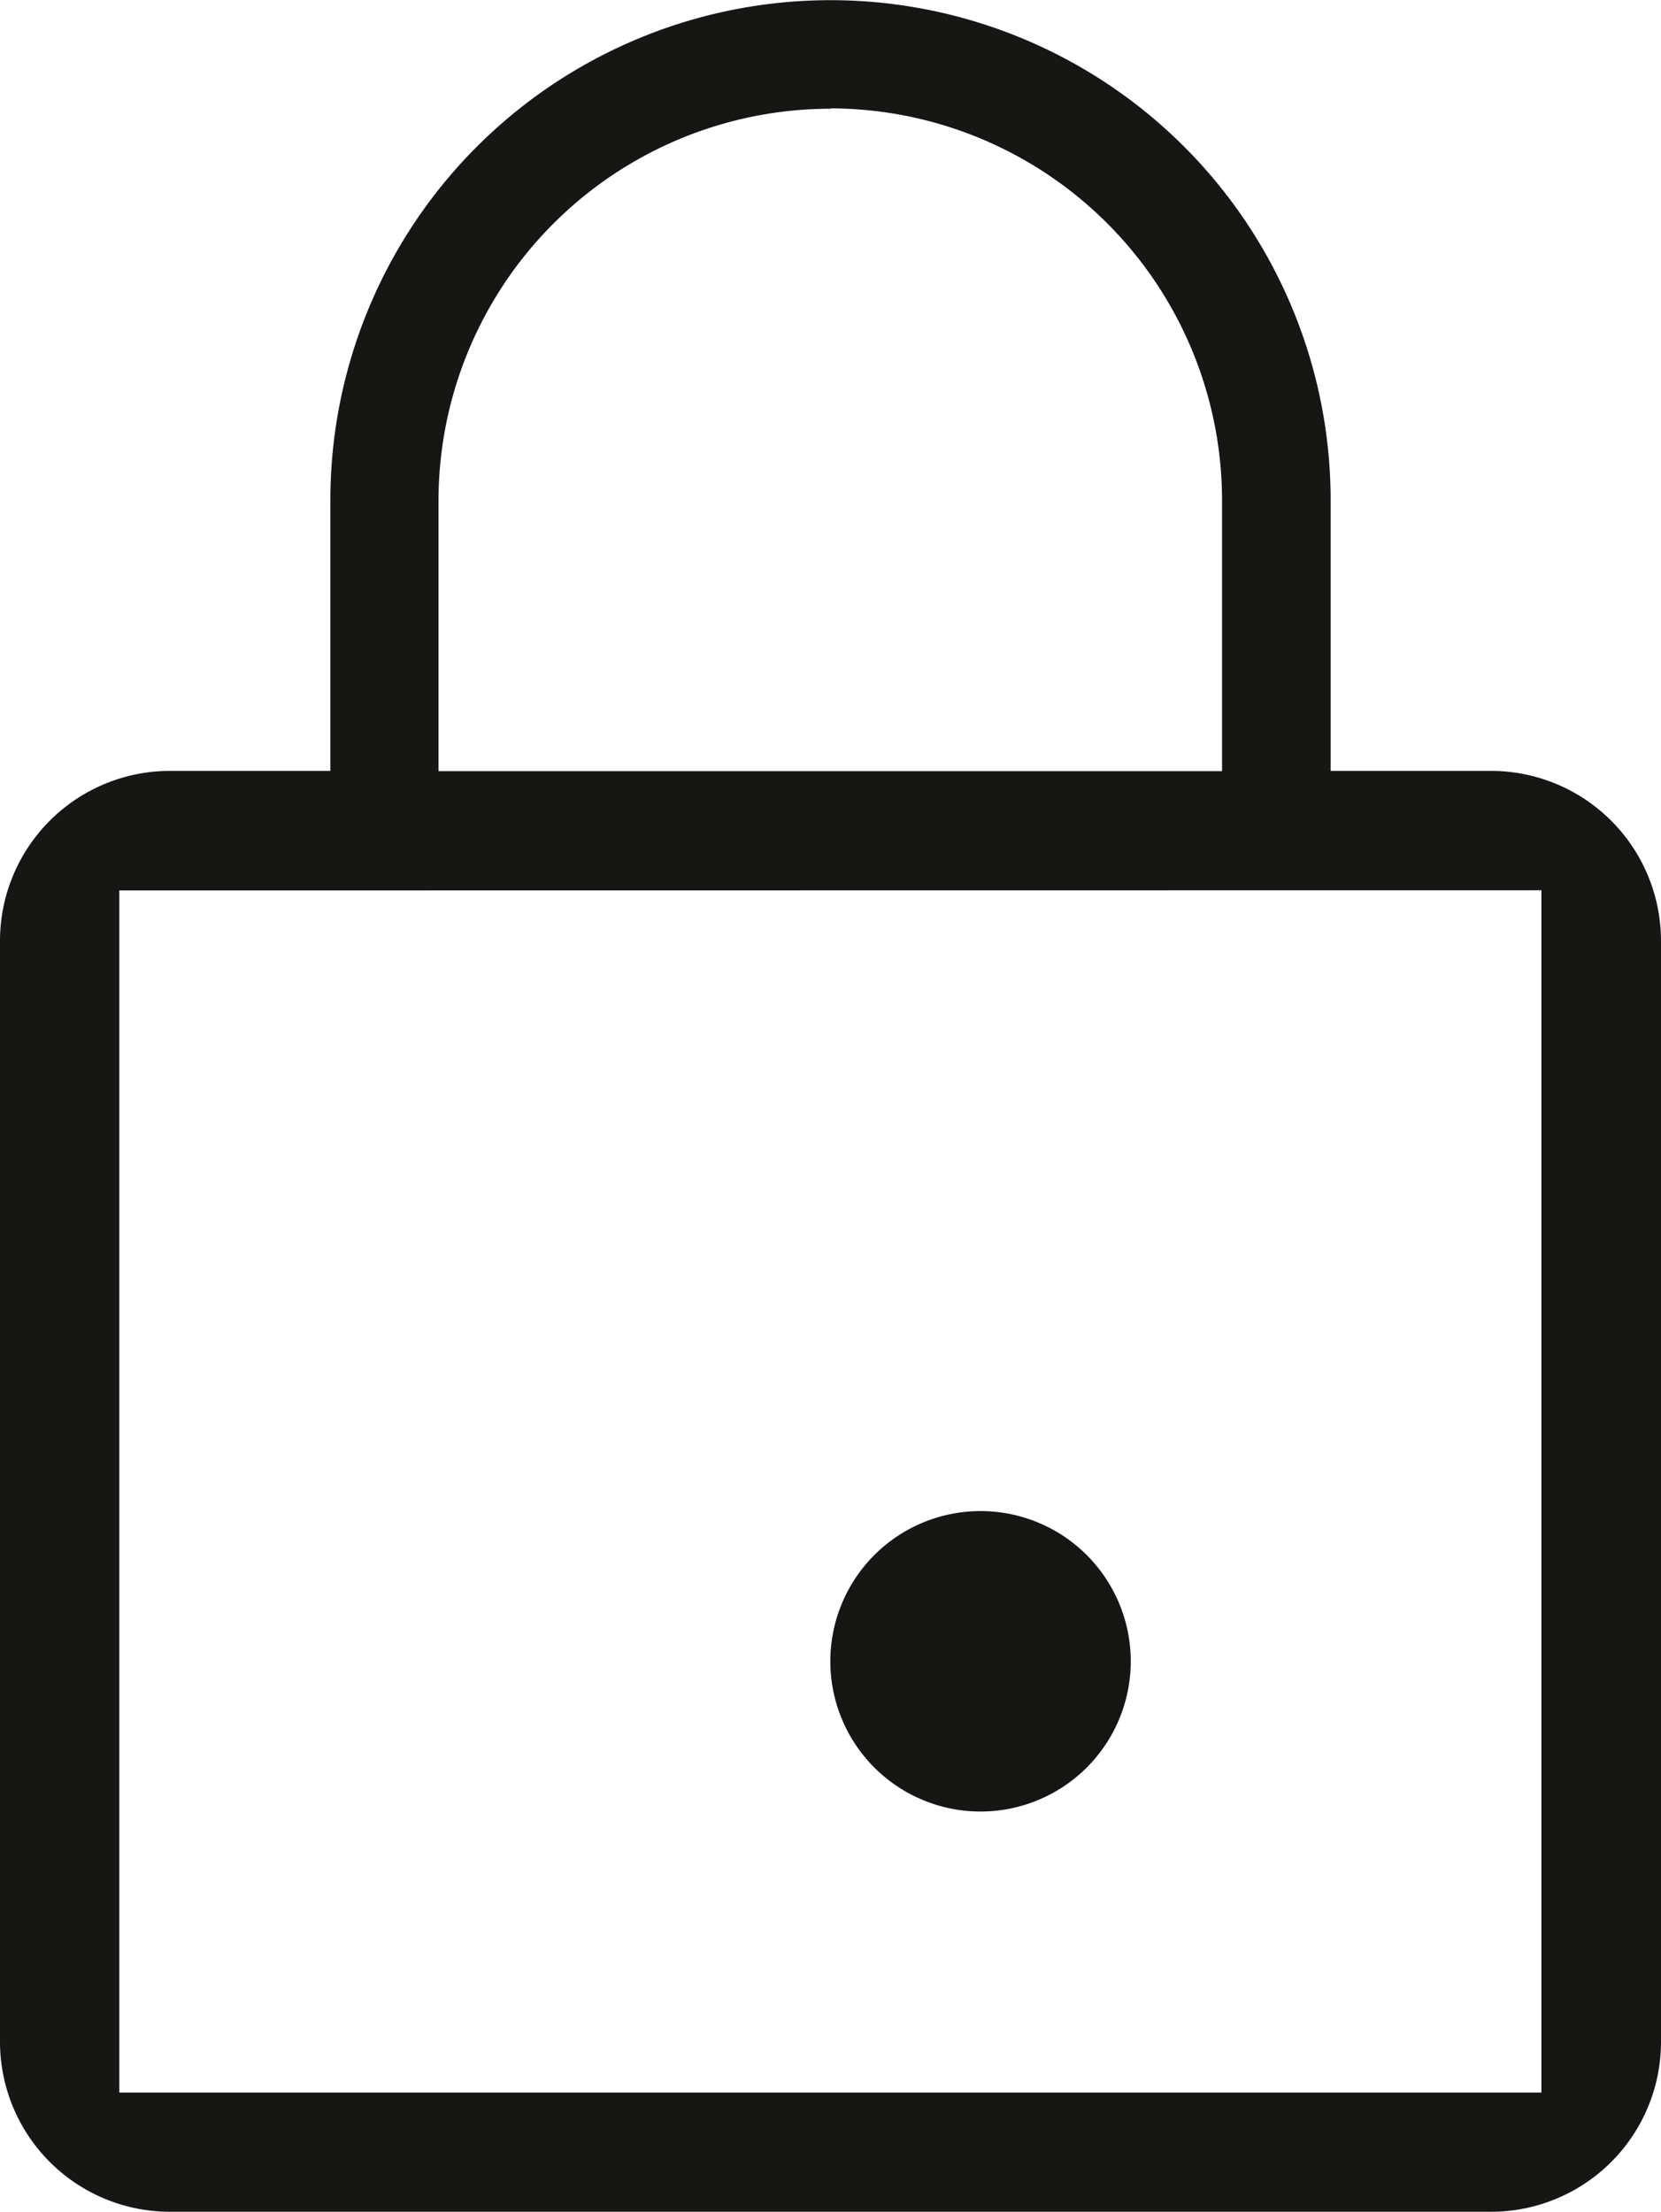
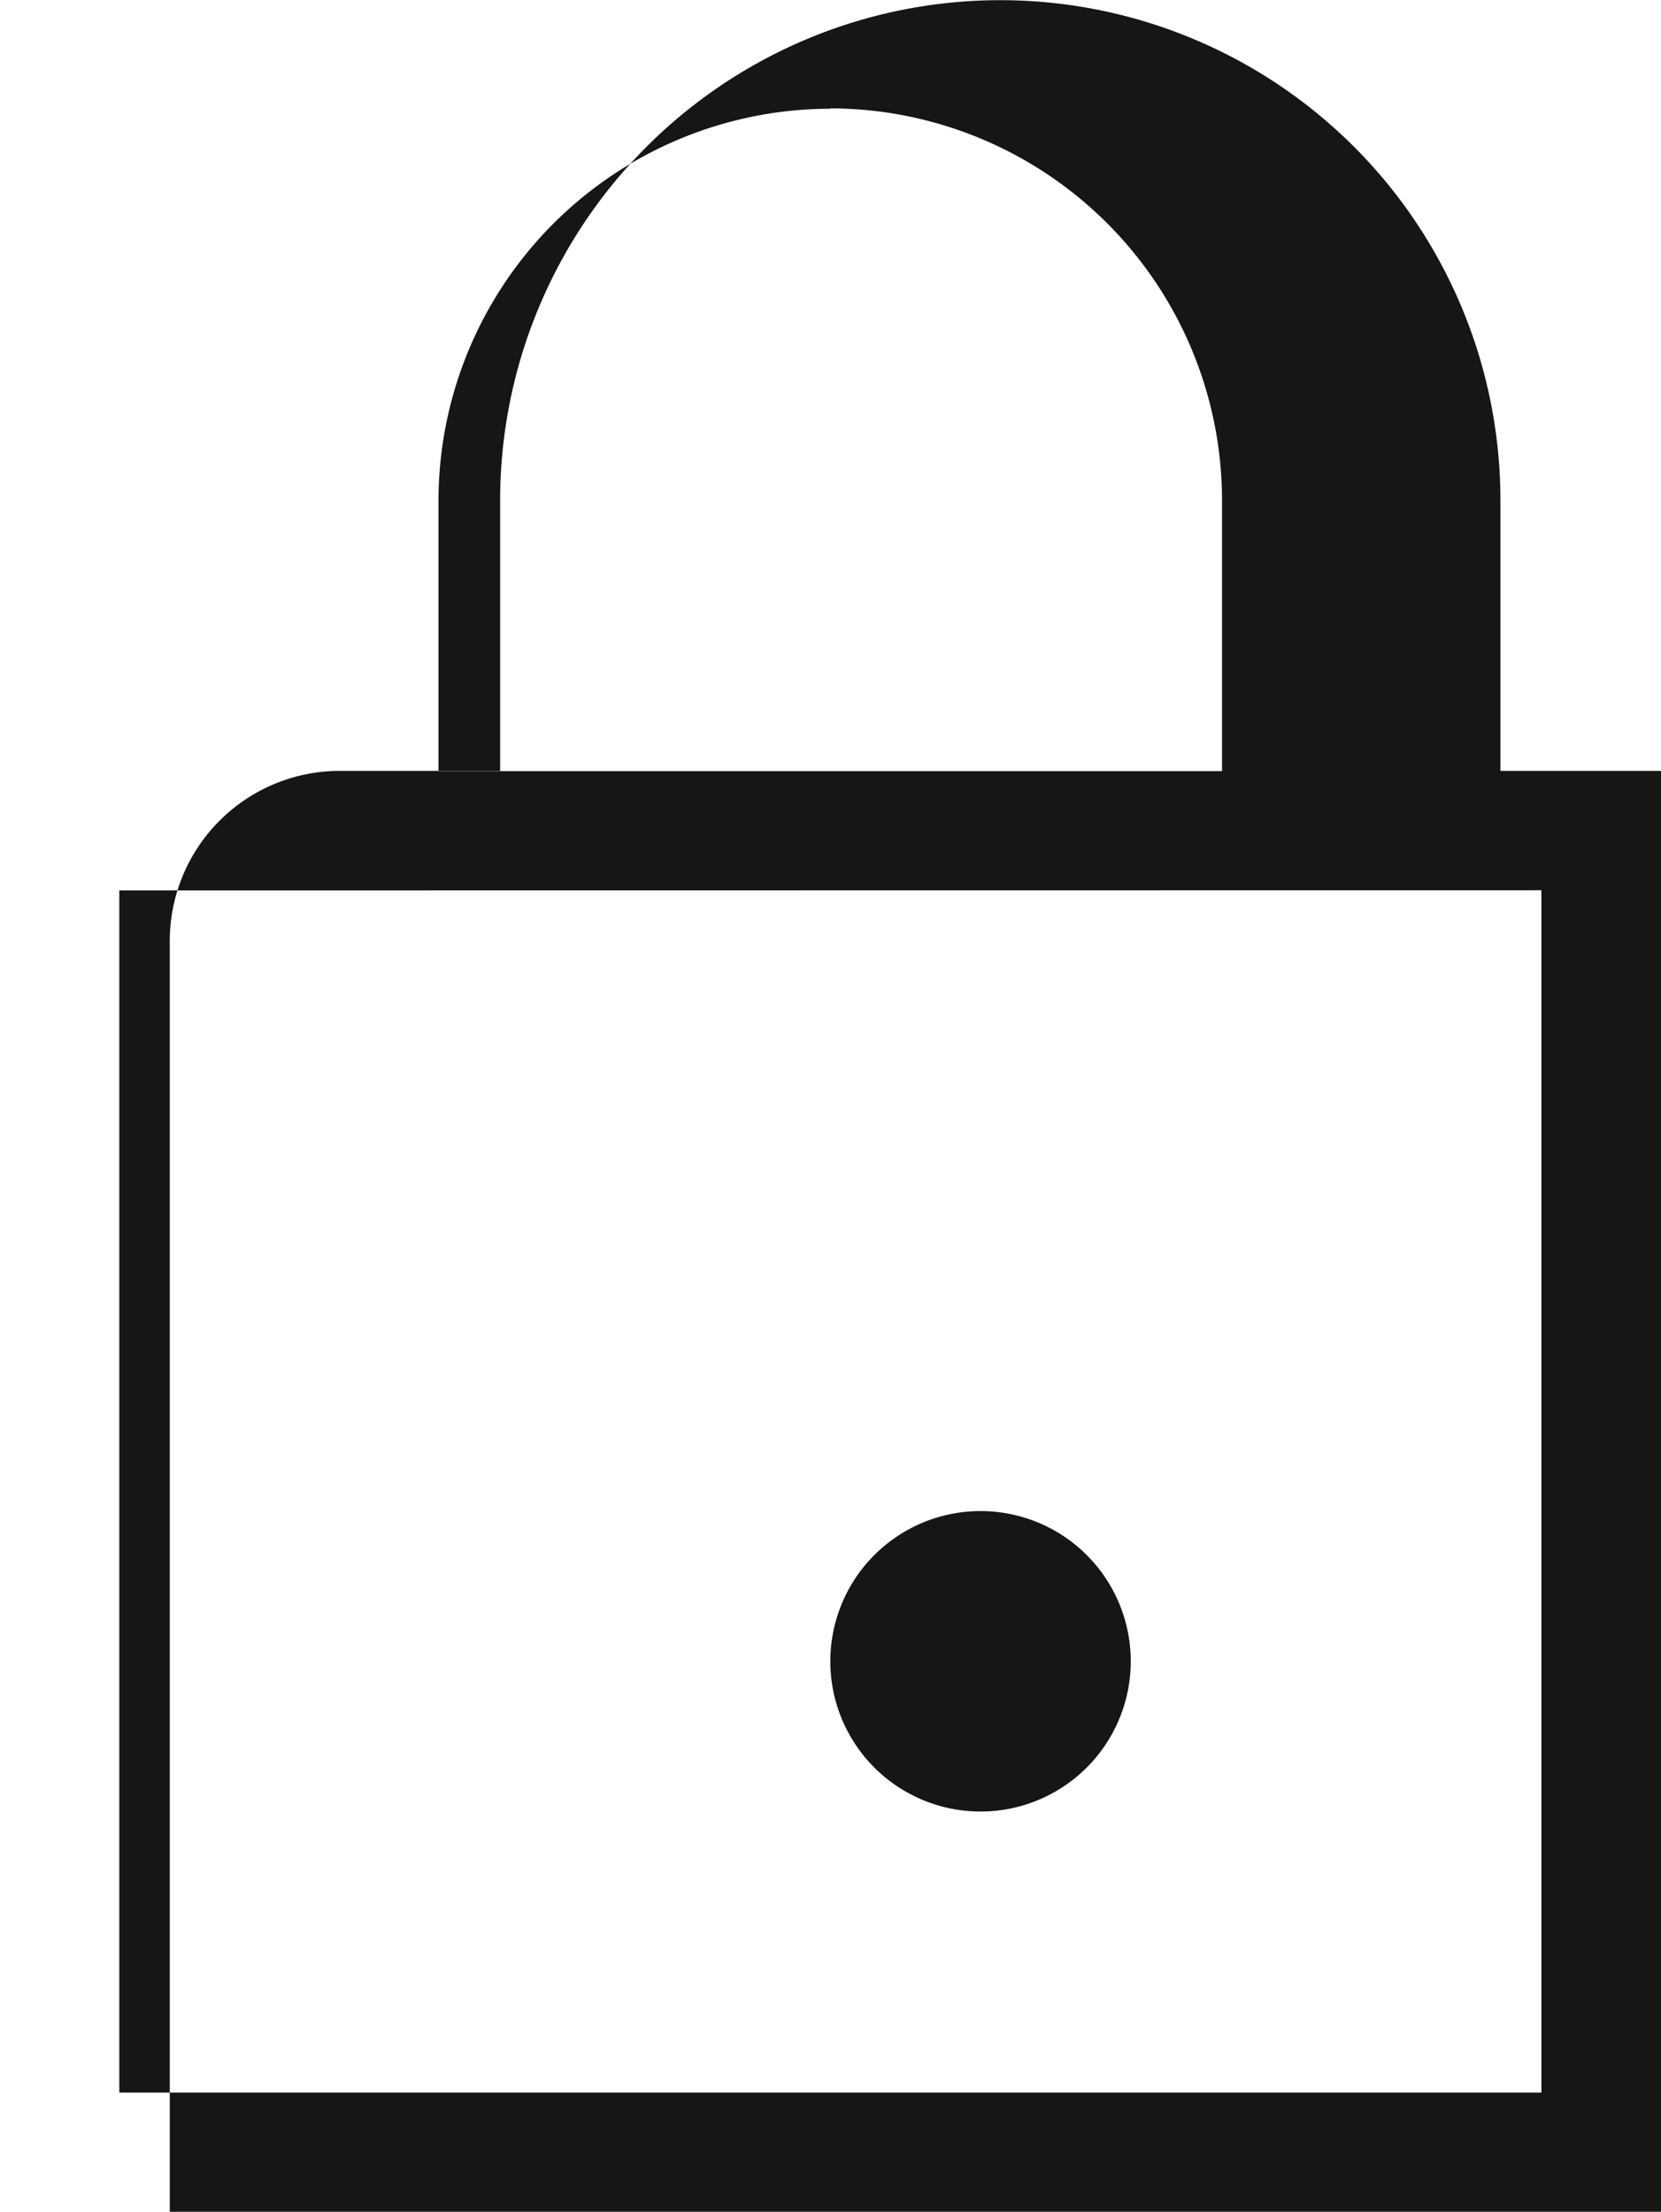
<svg xmlns="http://www.w3.org/2000/svg" width="28.86" height="38.426" viewBox="0 0 28.86 38.426">
-   <path id="icon_paiement_securise" data-name="icon paiement securise" d="M3871.909,479.426h-22.956a2.954,2.954,0,0,1-2.95-2.95V457.344a2.954,2.954,0,0,1,2.95-2.951h2.79v-4.7a8.69,8.69,0,1,1,17.38,0v4.7h2.789a2.955,2.955,0,0,1,2.951,2.951v19.133A2.953,2.953,0,0,1,3871.909,479.426Zm-23.833-22.956h0v20.885h24.709V456.467Zm12.354-13.581a6.815,6.815,0,0,0-6.808,6.808v4.7h13.614v-4.7a6.815,6.815,0,0,0-6.807-6.814Zm0,26.977a2.61,2.61,0,1,0,0-.007Z" transform="translate(-3846.003 -441)" fill="#161615" />
+   <path id="icon_paiement_securise" data-name="icon paiement securise" d="M3871.909,479.426h-22.956V457.344a2.954,2.954,0,0,1,2.95-2.951h2.79v-4.7a8.69,8.69,0,1,1,17.38,0v4.7h2.789a2.955,2.955,0,0,1,2.951,2.951v19.133A2.953,2.953,0,0,1,3871.909,479.426Zm-23.833-22.956h0v20.885h24.709V456.467Zm12.354-13.581a6.815,6.815,0,0,0-6.808,6.808v4.7h13.614v-4.7a6.815,6.815,0,0,0-6.807-6.814Zm0,26.977a2.61,2.61,0,1,0,0-.007Z" transform="translate(-3846.003 -441)" fill="#161615" />
</svg>